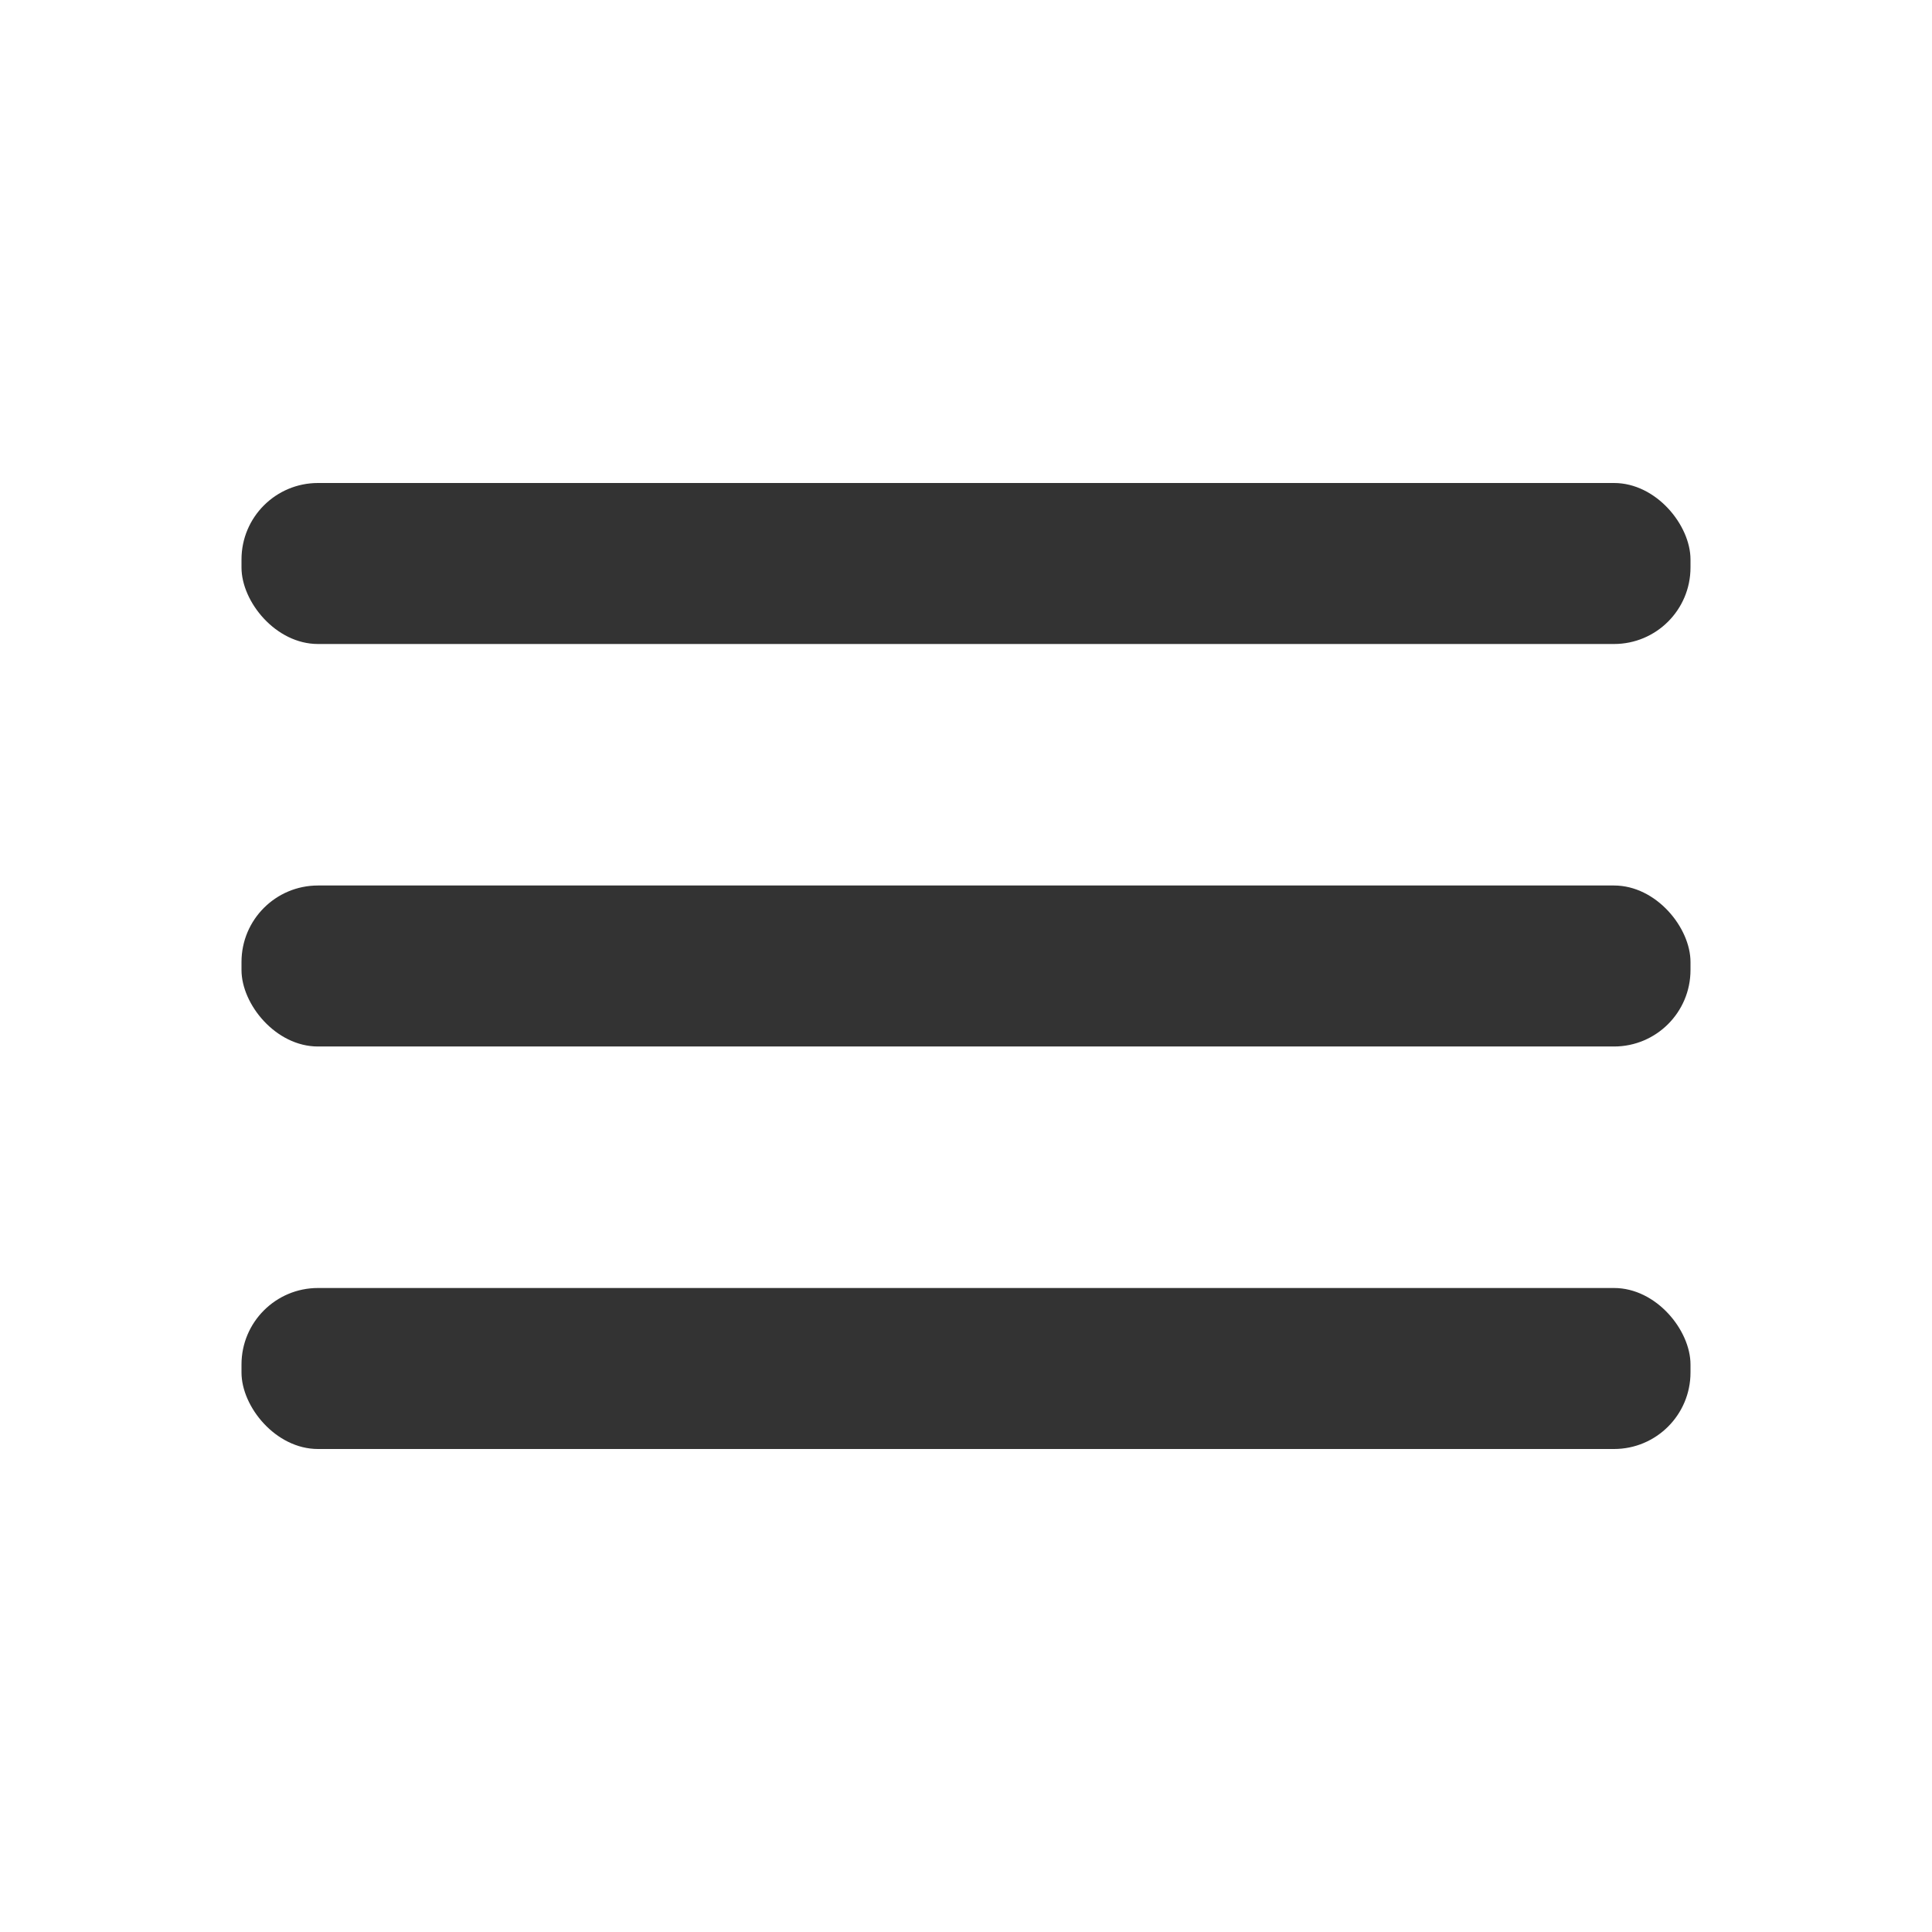
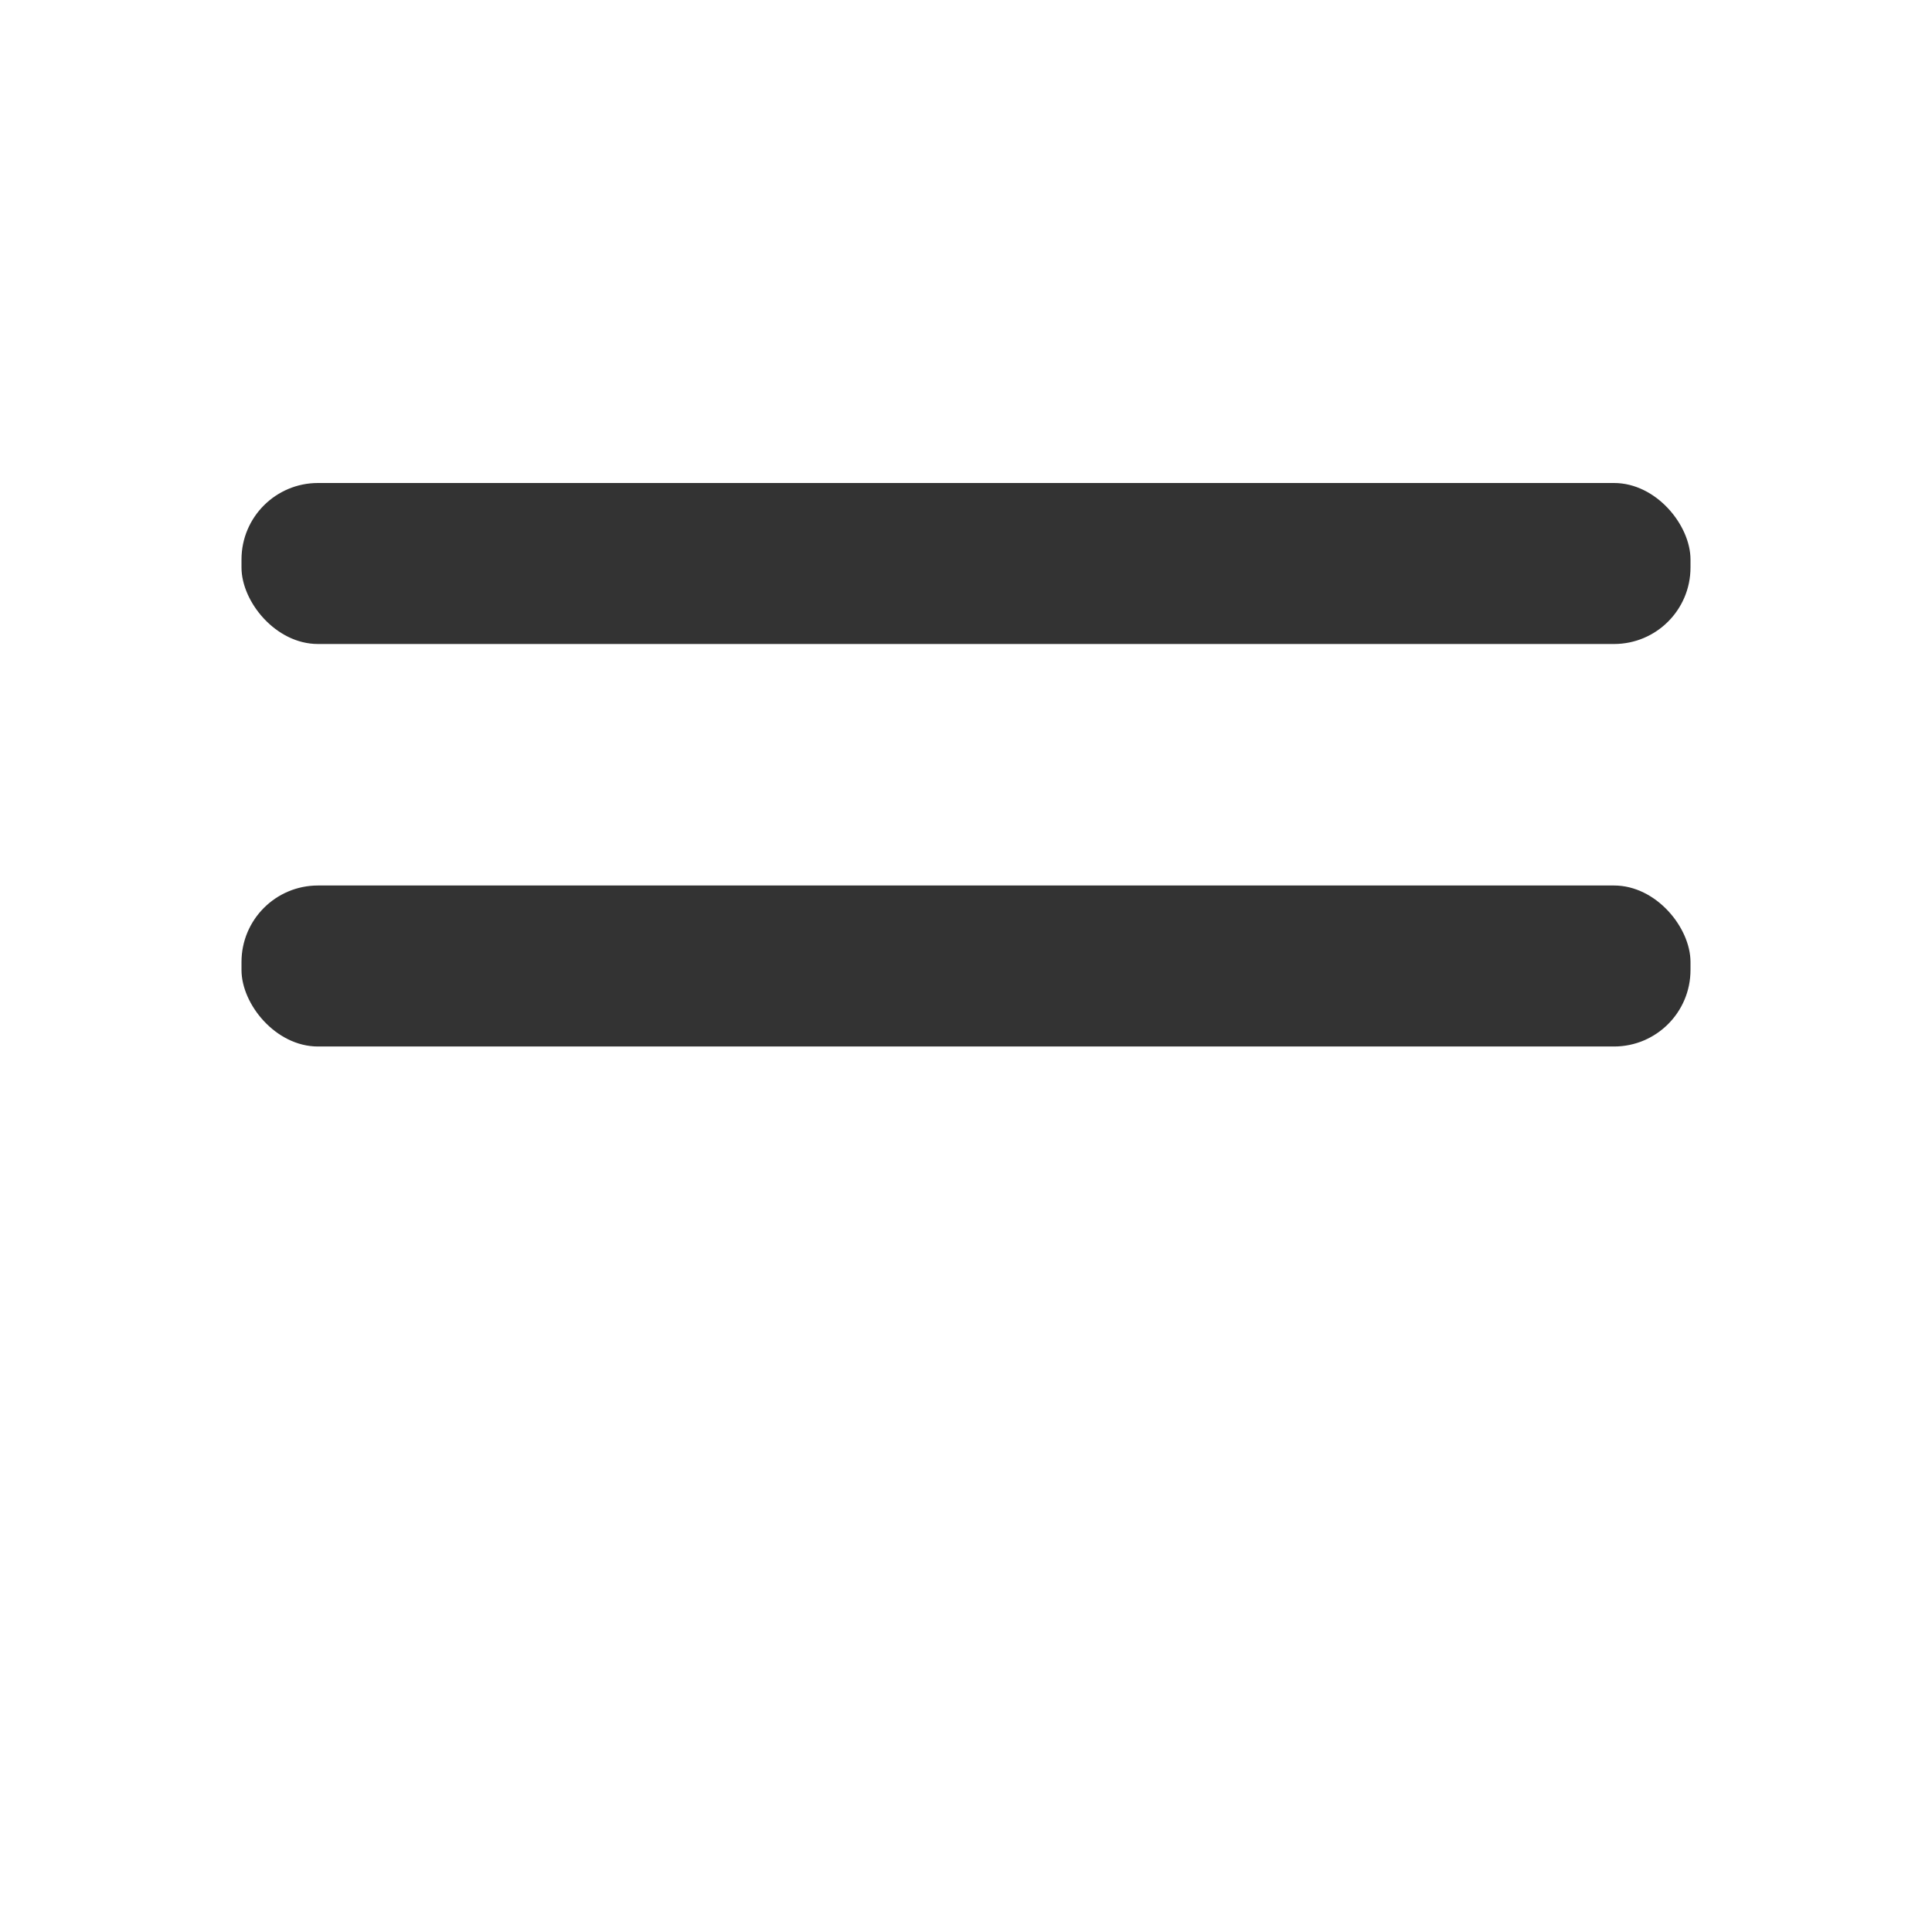
<svg xmlns="http://www.w3.org/2000/svg" viewBox="0 0 24 24" id="Menu">
  <g fill="#333333" class="color000000 svgShape">
    <g fill="#333333" class="color000000 svgShape">
      <rect width="18" height="2" x="3" y="11" rx=".95" ry=".95" fill="#333333" class="color000000 svgShape" />
-       <rect width="18" height="2" x="3" y="16" rx=".95" ry=".95" fill="#333333" class="color000000 svgShape" />
      <rect width="18" height="2" x="3" y="6" rx=".95" ry=".95" fill="#333333" class="color000000 svgShape" />
    </g>
  </g>
</svg>